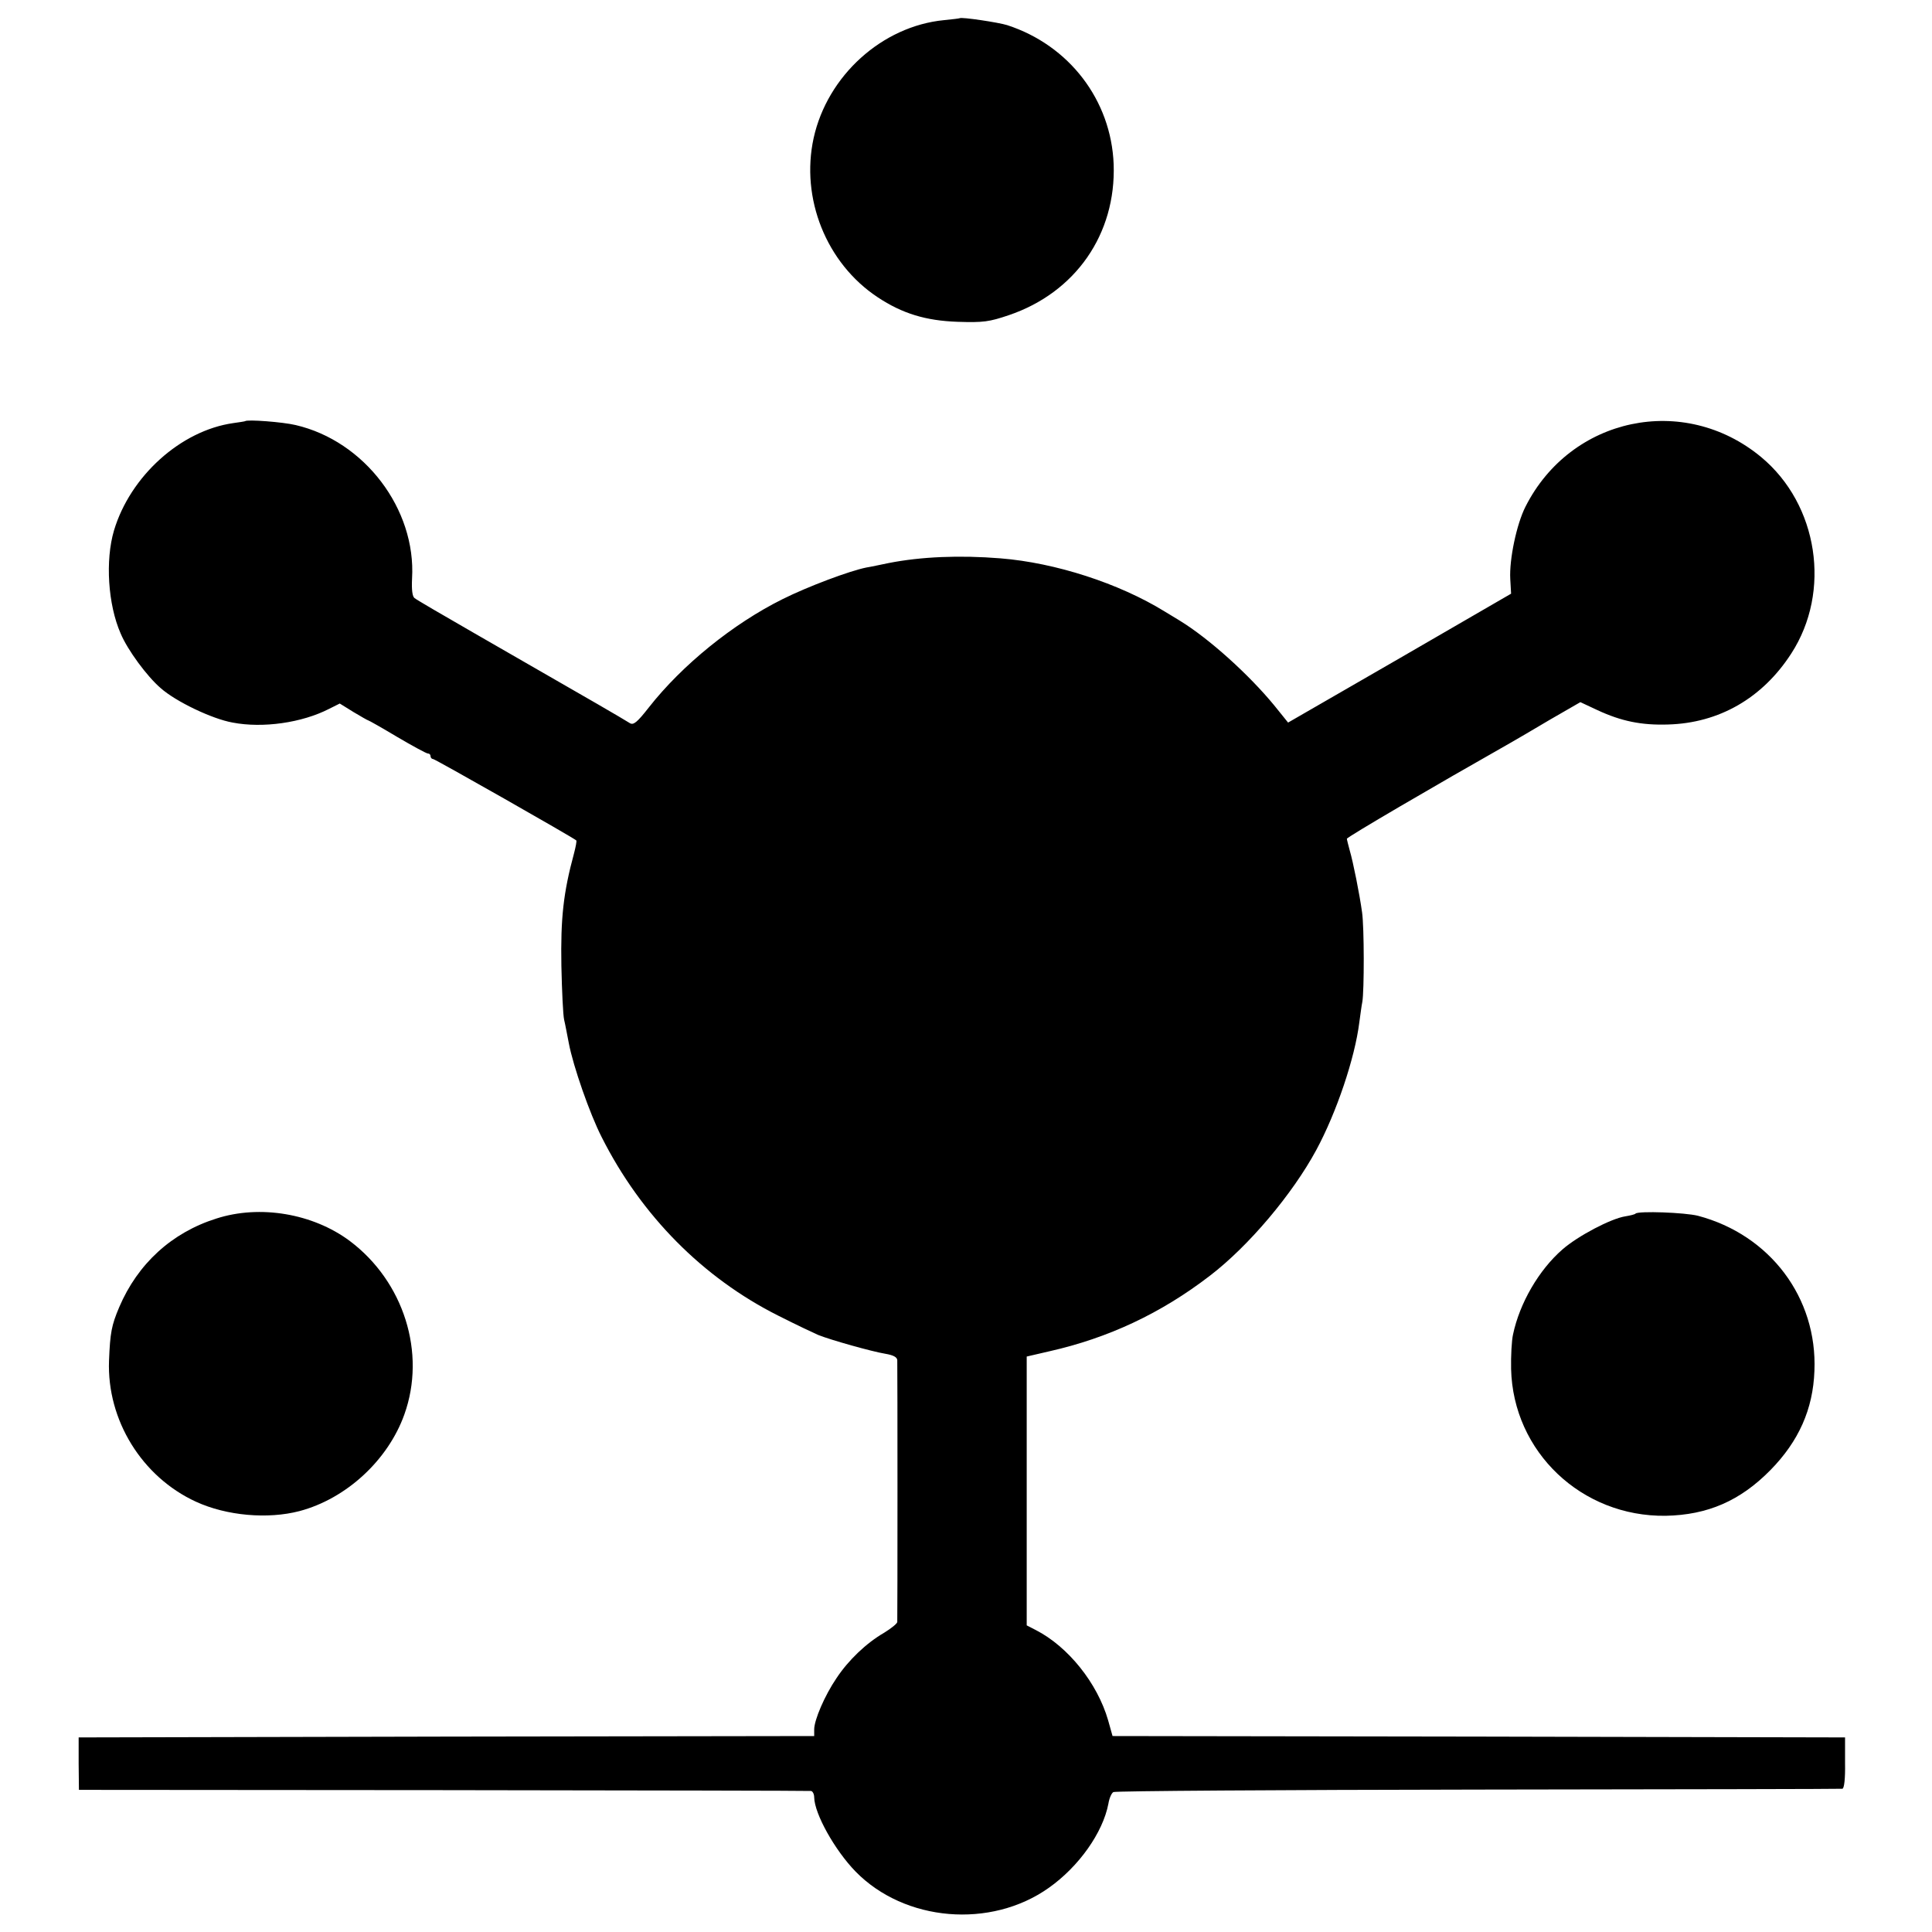
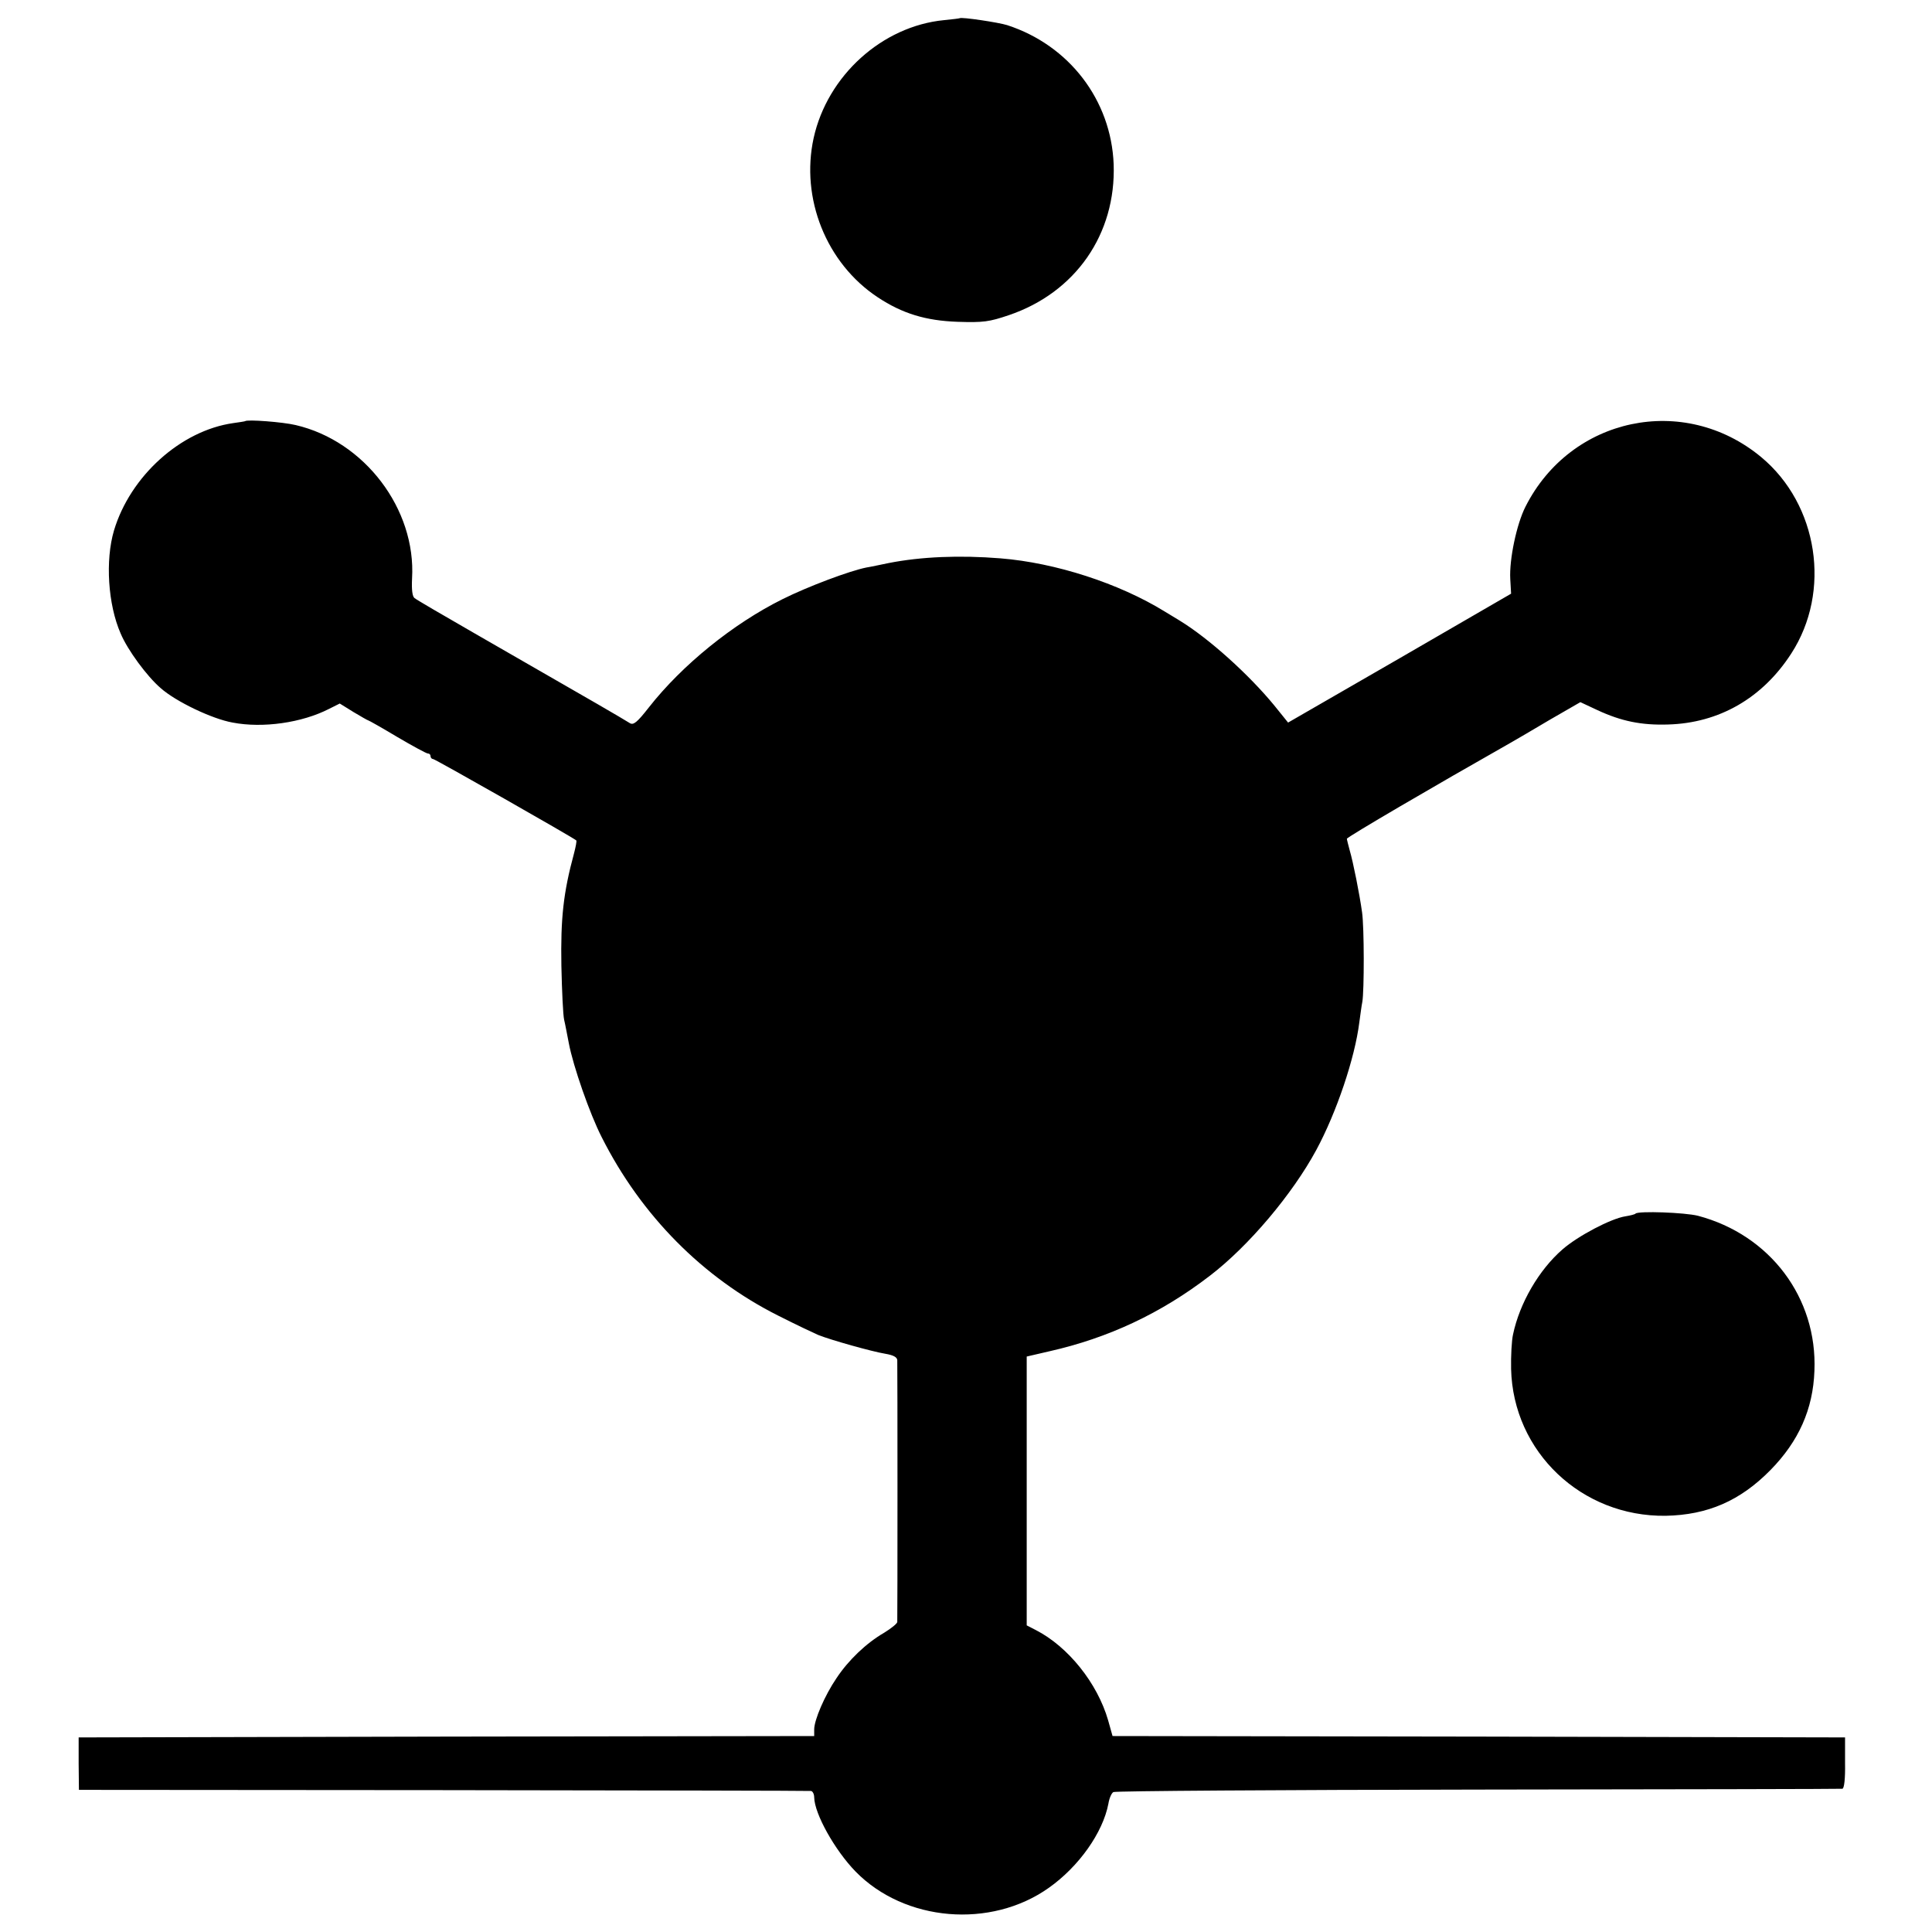
<svg xmlns="http://www.w3.org/2000/svg" version="1.0" width="700pt" height="700pt" viewBox="0 0 700 700" preserveAspectRatio="xMidYMid meet">
  <g transform="translate(0,700) scale(0.1,-0.1)" fill="#000000" stroke="none">
    <path d="M3477 6934 c-1 -1 -27 -4 -57 -7 -224 -22 -422 -201 -472 -427 -48 -219 46 -454 232 -577 89 -59 174 -85 290 -89 93 -3 114 0 185 24 242 82 389 294 380 547 -9 232 -161 431 -386 504 -32 10 -166 30 -172 25z" />
    <path d="M888 5474 c-2 -1 -21 -4 -43 -7 -190 -27 -373 -192 -432 -389 -32 -108 -22 -268 24 -373 25 -60 96 -156 145 -198 55 -49 187 -112 261 -125 109 -21 251 -1 350 50 l38 19 50 -31 c27 -16 51 -30 53 -30 2 0 50 -27 105 -60 56 -33 106 -60 111 -60 6 0 10 -4 10 -10 0 -5 4 -10 9 -10 7 0 505 -283 519 -295 2 -2 -2 -23 -8 -46 -39 -144 -49 -235 -46 -409 2 -91 6 -178 10 -195 4 -16 11 -55 17 -85 16 -84 76 -256 119 -340 143 -284 367 -510 640 -647 63 -32 129 -63 145 -70 45 -18 194 -60 243 -68 29 -5 42 -12 43 -23 1 -23 1 -934 0 -949 -1 -6 -22 -23 -48 -39 -64 -37 -129 -99 -172 -164 -43 -63 -81 -152 -81 -186 l0 -24 -1332 -2 -1333 -3 0 -95 1 -95 1319 -1 c726 -1 1326 -2 1333 -3 6 0 12 -11 12 -23 1 -60 75 -192 150 -269 178 -182 490 -208 700 -59 109 77 196 200 216 305 3 19 11 38 18 42 6 4 601 8 1321 9 721 1 1315 2 1320 3 7 0 11 37 10 93 l0 93 -1327 3 -1327 2 -16 57 c-39 135 -145 267 -262 327 l-33 17 0 487 0 487 82 19 c213 48 404 137 582 274 141 108 299 296 385 455 74 137 140 334 156 462 4 28 8 61 11 75 7 40 7 271 -1 325 -9 65 -32 181 -45 225 -5 19 -10 38 -10 41 0 6 320 193 590 346 19 11 85 49 145 85 l111 64 62 -29 c86 -40 159 -55 255 -52 186 5 343 96 447 257 146 225 98 540 -109 712 -280 232 -690 145 -854 -180 -32 -63 -59 -191 -55 -262 l3 -53 -404 -234 -404 -233 -50 62 c-92 112 -236 242 -342 307 -22 13 -47 29 -56 34 -164 101 -394 176 -594 192 -148 12 -288 6 -405 -17 -30 -6 -66 -14 -80 -16 -61 -12 -213 -69 -305 -115 -179 -89 -363 -238 -484 -392 -43 -55 -56 -65 -69 -57 -51 31 -73 44 -562 325 -113 65 -211 122 -218 128 -8 6 -11 30 -9 71 15 251 -172 498 -422 556 -46 11 -176 21 -183 14z" />
-     <path d="M784 2585 c-162 -51 -285 -164 -352 -321 -28 -66 -33 -93 -37 -194 -8 -215 119 -421 315 -511 111 -51 260 -64 375 -34 170 45 321 185 380 350 80 223 -2 482 -198 629 -133 99 -325 132 -483 81z" />
-     <path d="M5926 2603 c-2 -3 -19 -7 -37 -10 -52 -8 -172 -71 -228 -120 -85 -74 -155 -194 -179 -308 -5 -22 -8 -78 -7 -125 7 -300 255 -536 560 -532 152 3 270 54 380 166 102 104 154 220 159 359 11 265 -161 493 -422 562 -48 12 -215 18 -226 8z" />
+     <path d="M5926 2603 c-2 -3 -19 -7 -37 -10 -52 -8 -172 -71 -228 -120 -85 -74 -155 -194 -179 -308 -5 -22 -8 -78 -7 -125 7 -300 255 -536 560 -532 152 3 270 54 380 166 102 104 154 220 159 359 11 265 -161 493 -422 562 -48 12 -215 18 -226 8" />
  </g>
</svg>